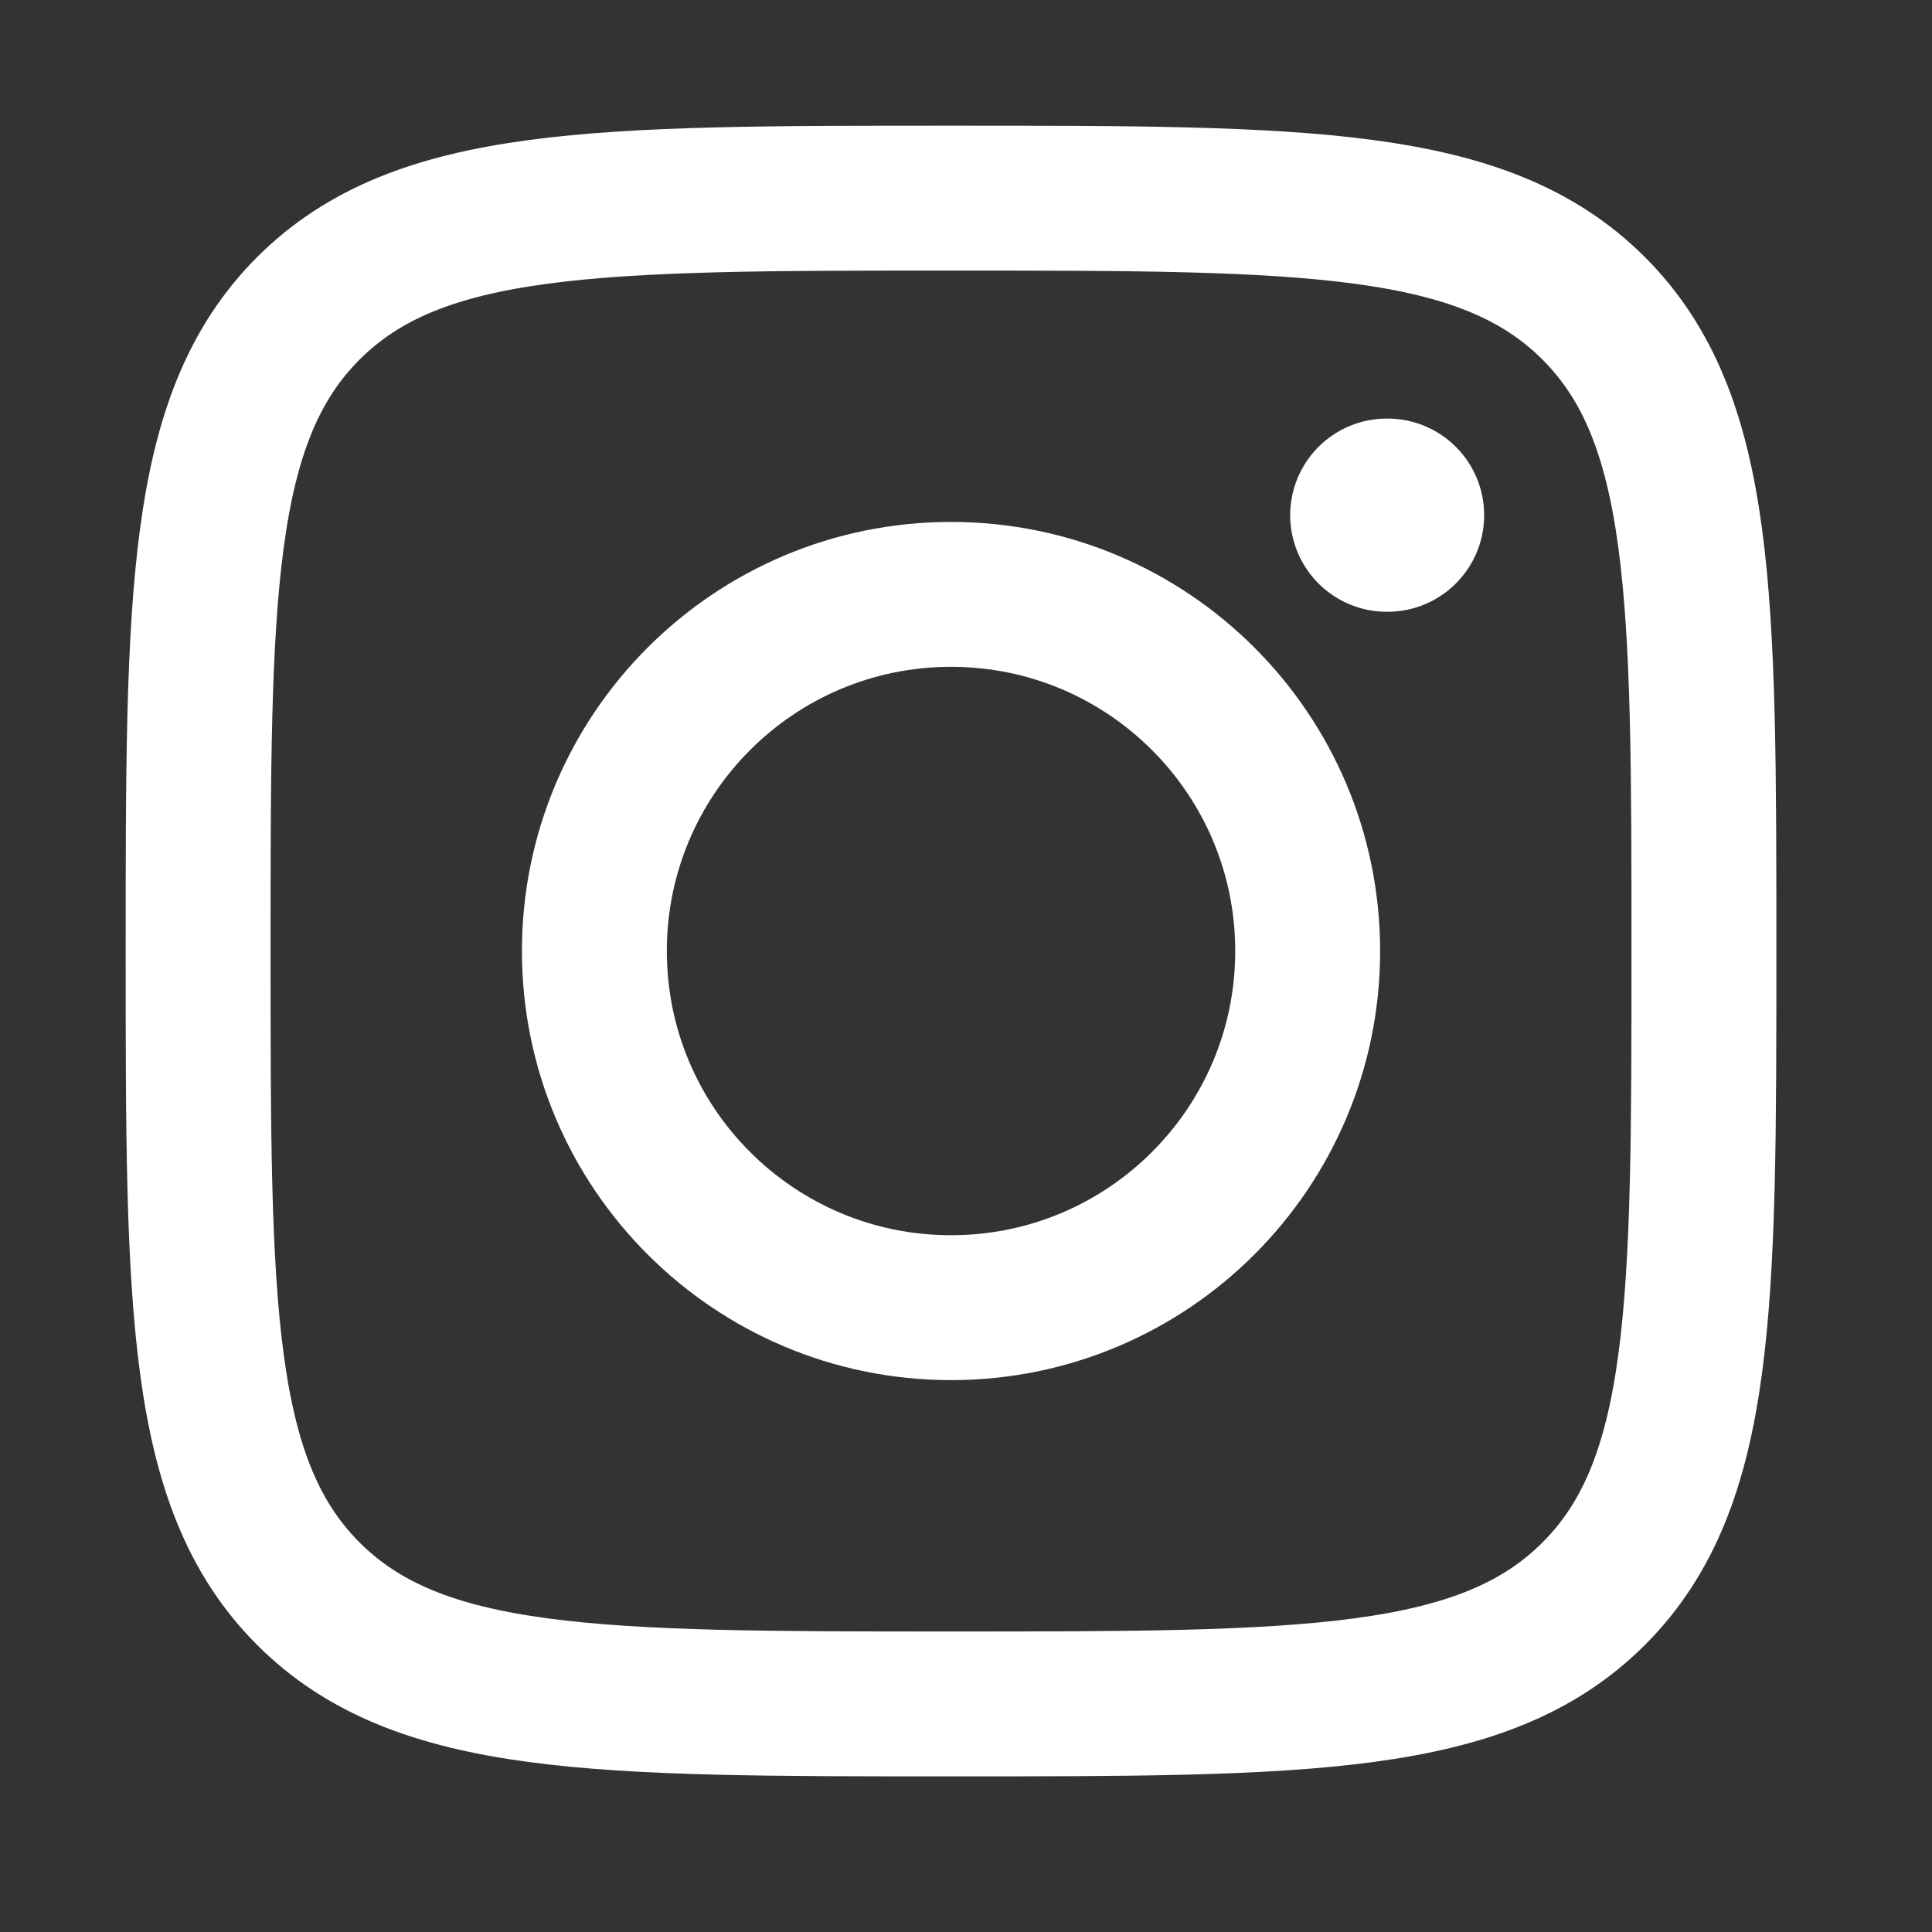
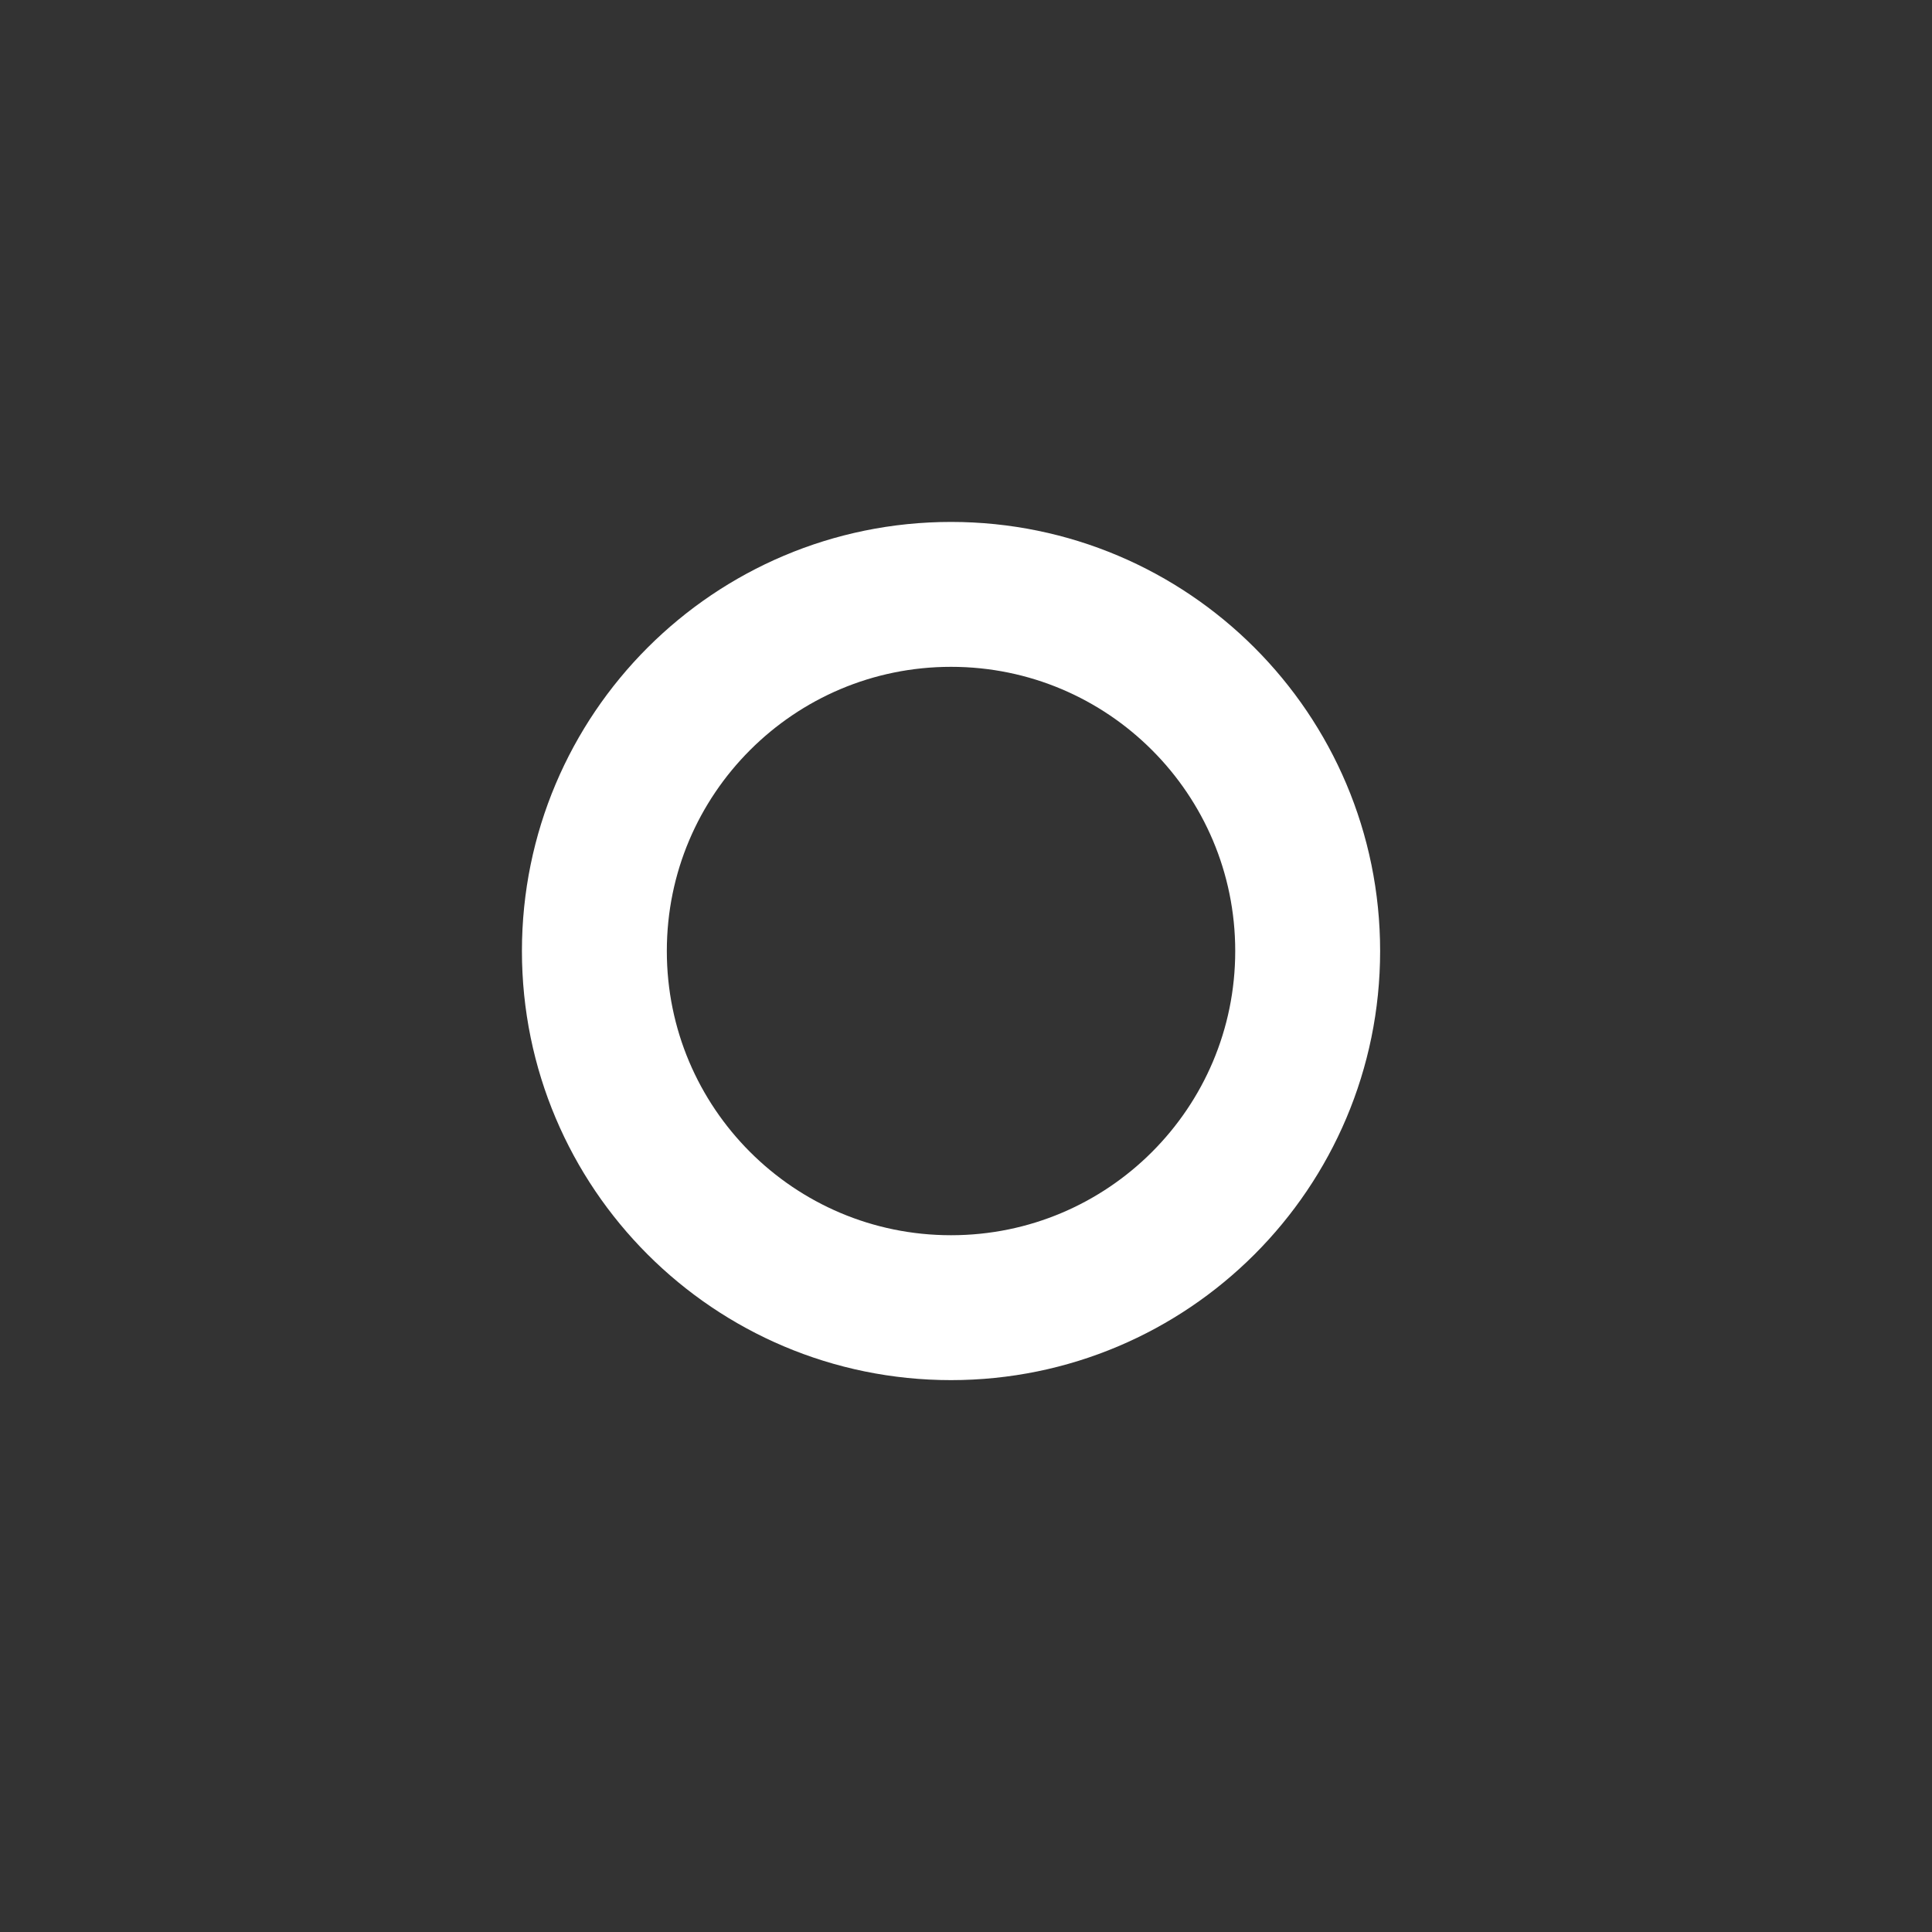
<svg xmlns="http://www.w3.org/2000/svg" width="20" height="20" viewBox="0 0 20 20" fill="none">
  <rect x="0" y="0" width="20" height="20" fill="#333333" stroke="none" />
-   <path d="M2.051 9.845C2.051 6.171 2.051 4.334 3.192 3.192C4.334 2.051 6.171 2.051 9.845 2.051C13.519 2.051 15.356 2.051 16.498 3.192C17.639 4.334 17.639 6.171 17.639 9.845C17.639 13.519 17.639 15.356 16.498 16.498C15.356 17.639 13.519 17.639 9.845 17.639C6.171 17.639 4.334 17.639 3.192 16.498C2.051 15.356 2.051 13.519 2.051 9.845Z" stroke="white" stroke-width="1.5" stroke-linejoin="round" />
  <path d="M13.537 9.845C13.537 11.884 11.884 13.537 9.845 13.537C7.806 13.537 6.153 11.884 6.153 9.845C6.153 7.806 7.806 6.153 9.845 6.153C11.884 6.153 13.537 7.806 13.537 9.845Z" stroke="white" stroke-width="1.5" />
-   <path d="M14.364 5.333H14.356" stroke="white" stroke-width="2" stroke-linecap="round" stroke-linejoin="round" />
</svg>